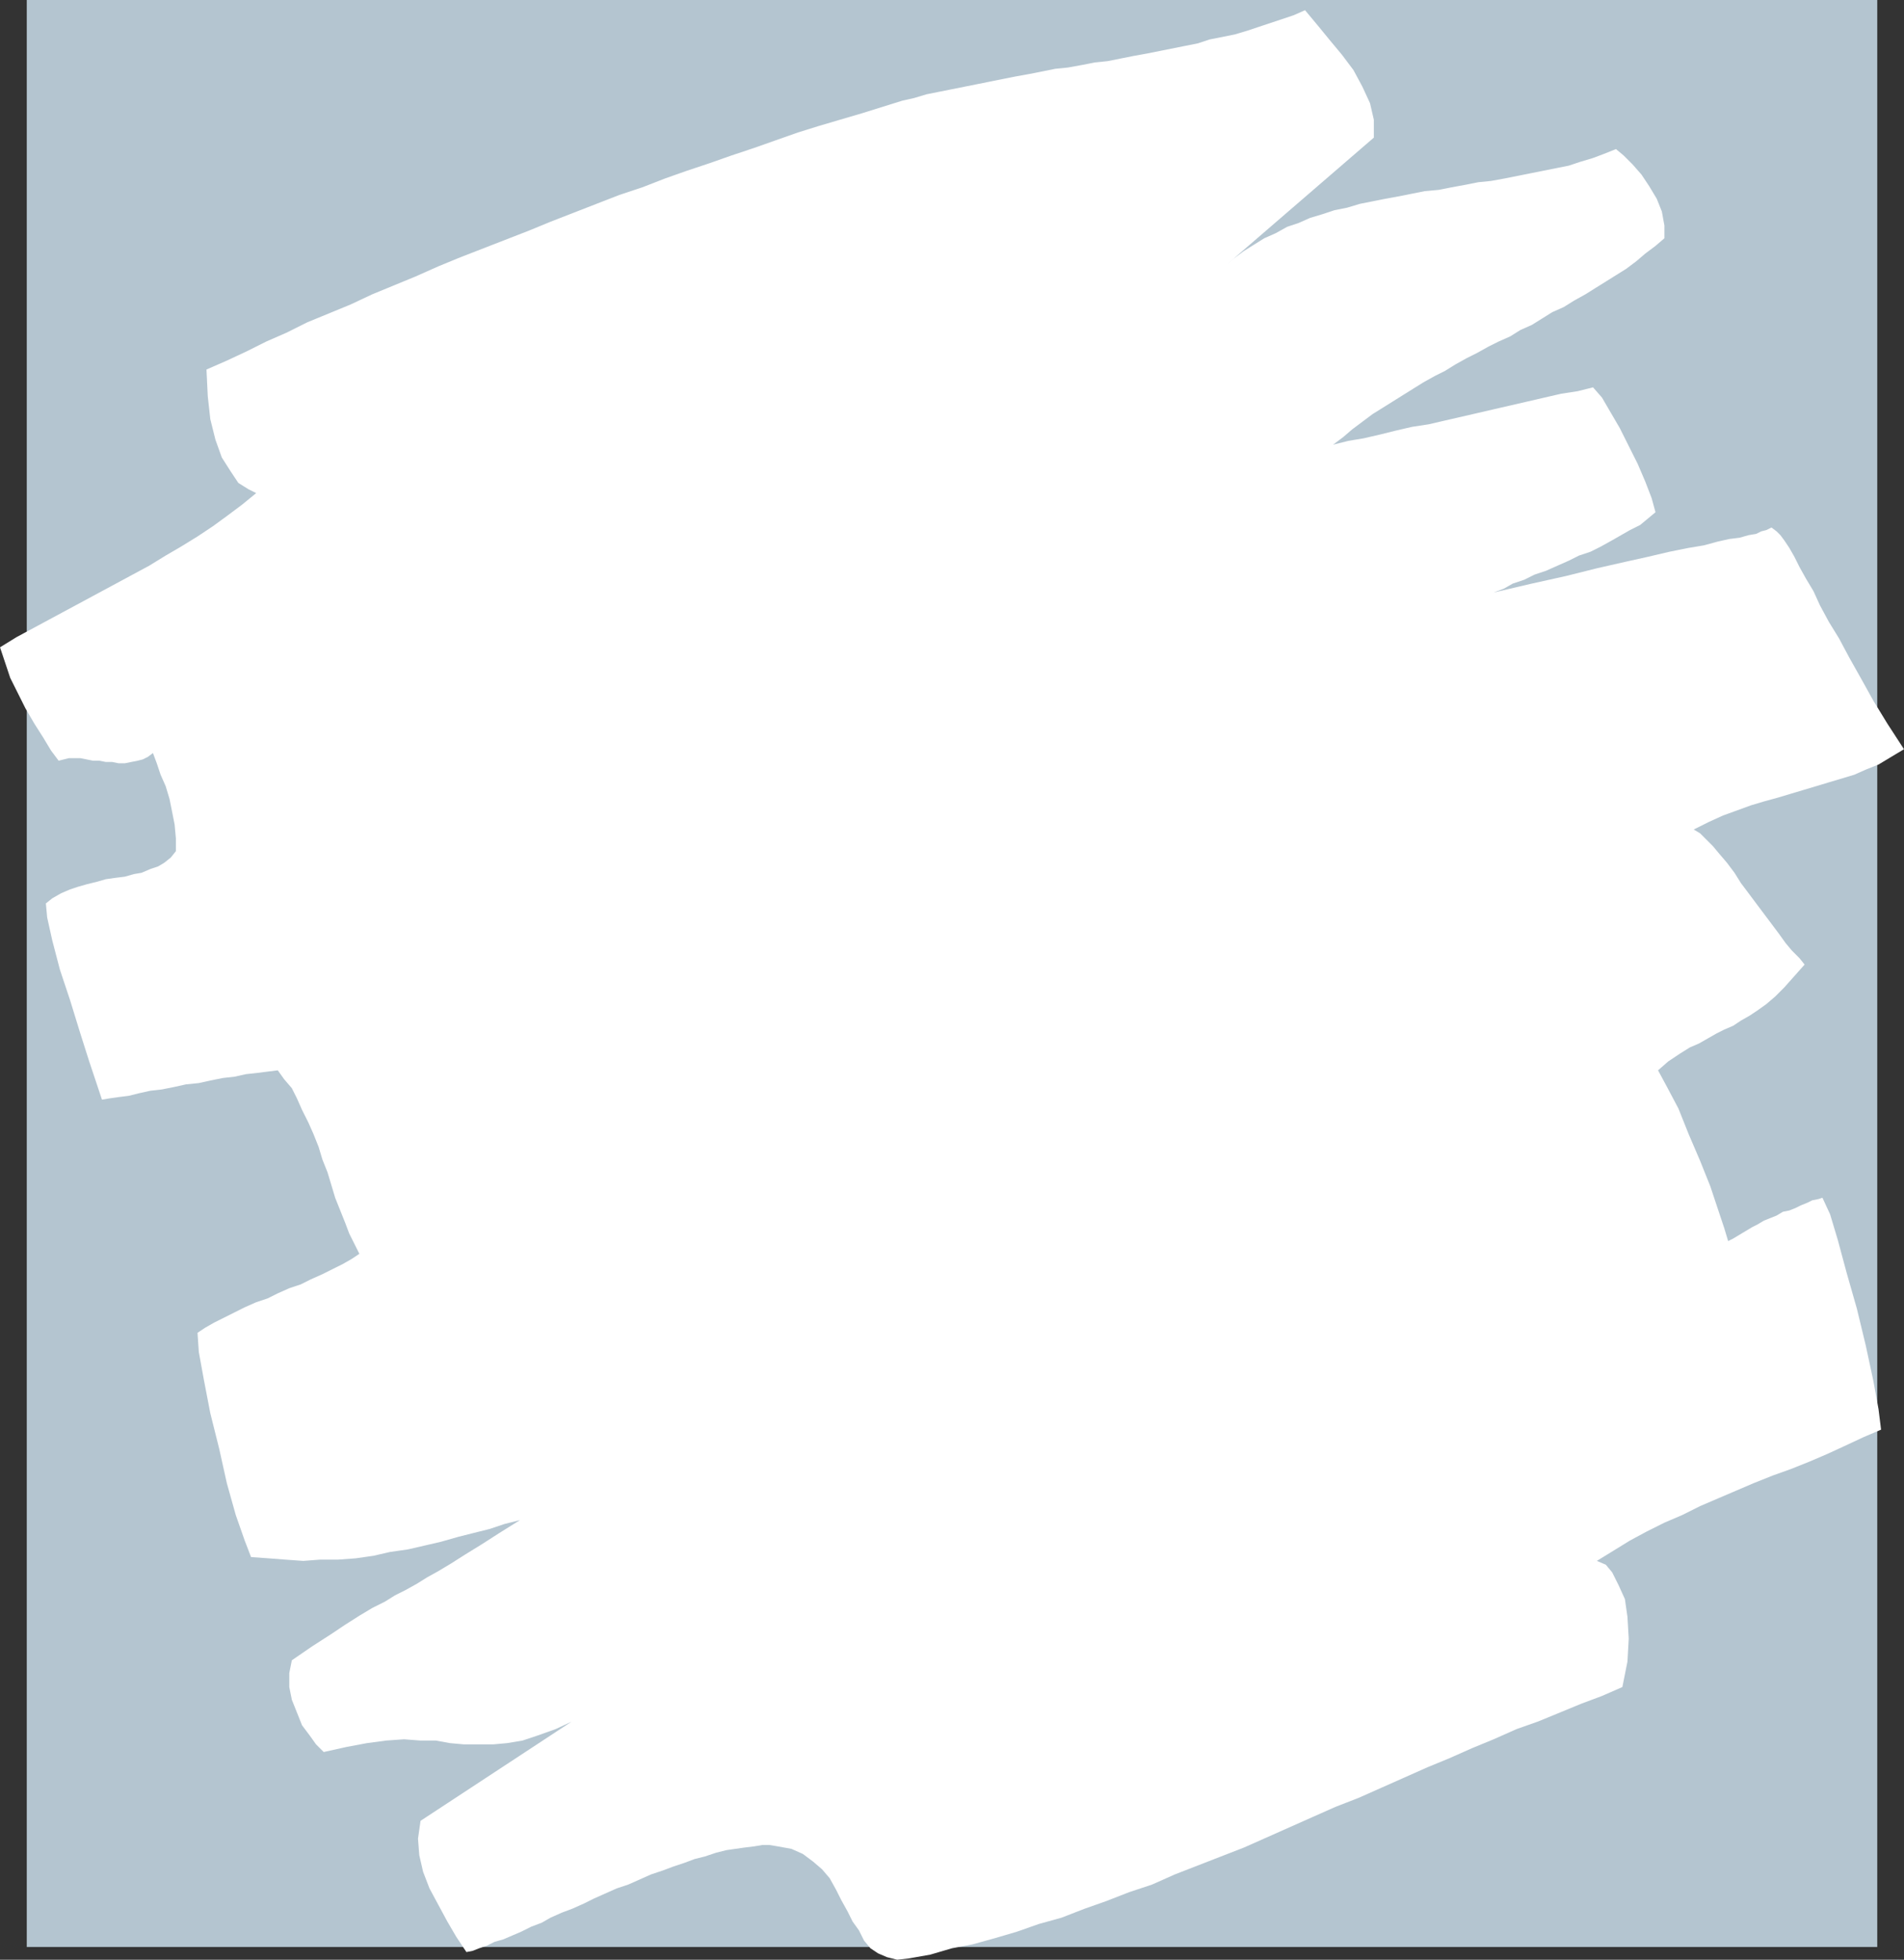
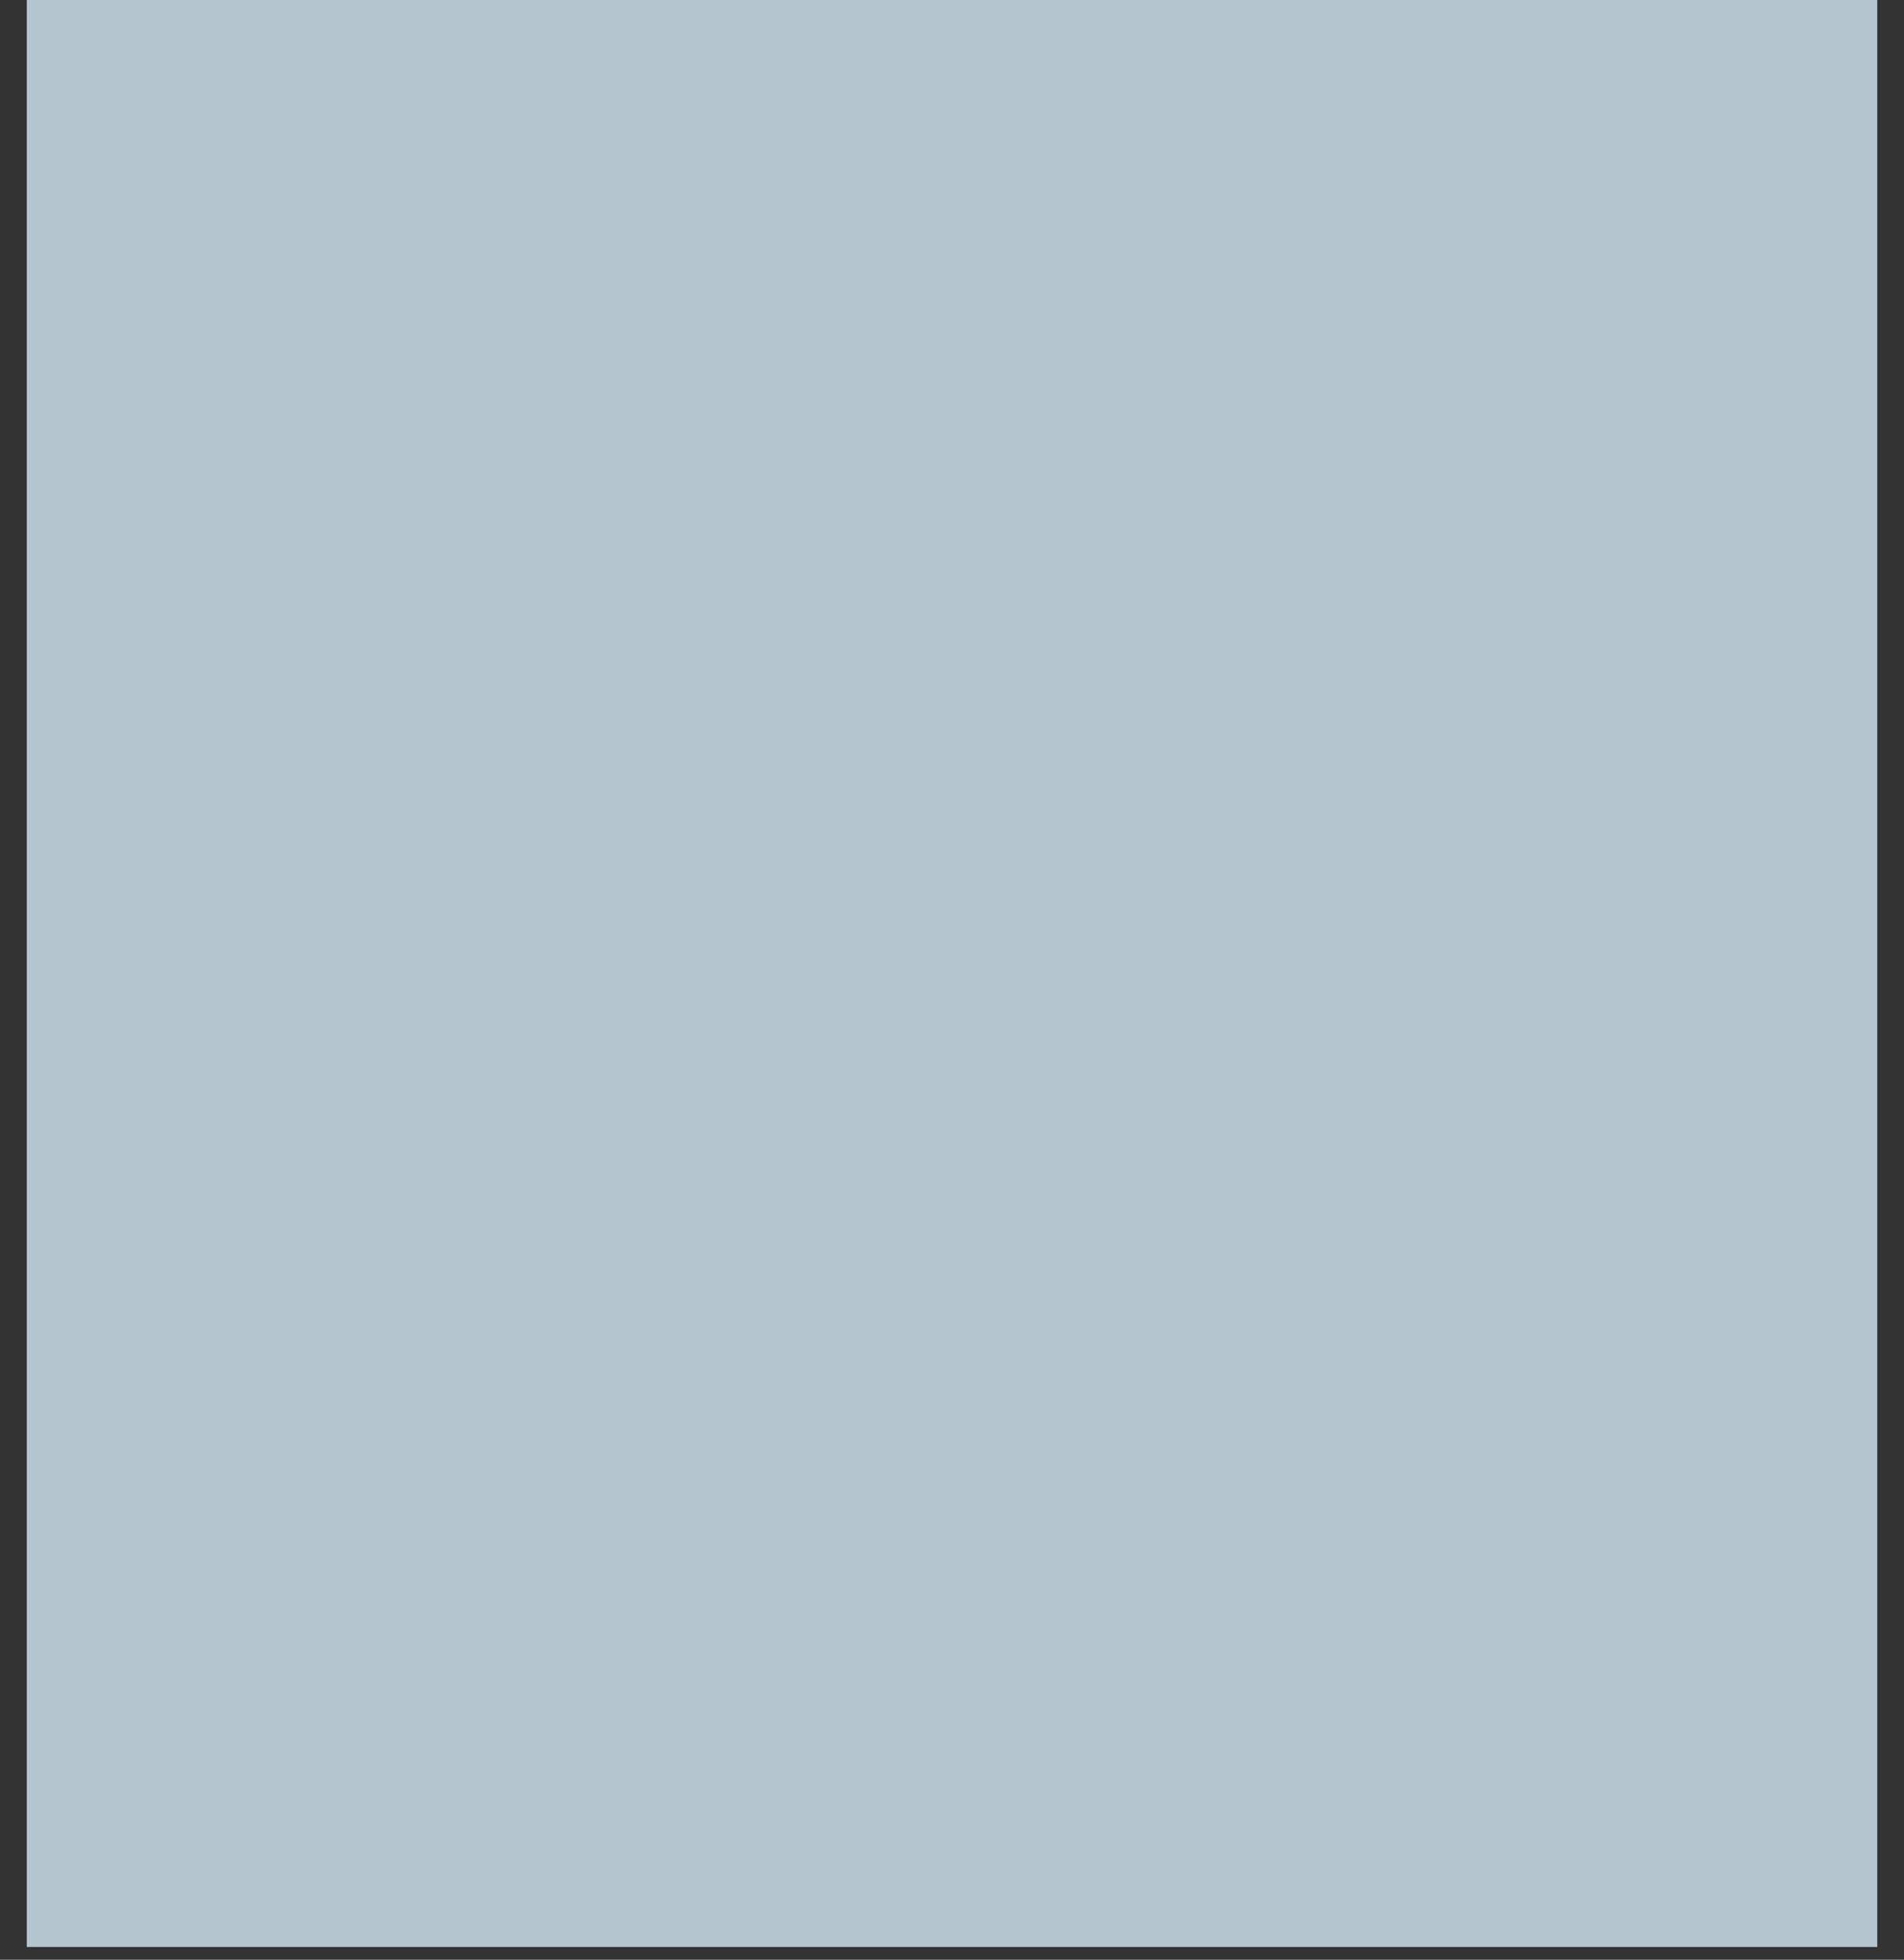
<svg xmlns="http://www.w3.org/2000/svg" width="358.559" height="369.121">
  <rect width="100%" height="100%" fill="#333333" stroke="none" />
  <defs>
    <clipPath id="a">
-       <path d="M127 214h359v367.5H127Zm0 0" />
-     </clipPath>
+       </clipPath>
  </defs>
  <path fill="#b4c5d0" d="M5.04 366.719h348.48V0H5.04v366.719" />
  <g clip-path="url(#a)" transform="translate(-127.02 -212.34)">
-     <path fill="#fff" d="m179.34 413.941-1.918.239-1.922.242-2.16.238-2.16.48-2.16.239-2.399.48-2.16.48-2.402.24-2.16.48-2.399.48-2.16.242-2.16.48-1.918.477-1.922.242-1.68.239-1.441.242-.957-2.883-1.442-4.316-1.68-5.282-1.921-6.242-1.918-5.758-1.442-5.52-.96-4.32-.239-2.64 1.2-.96 1.68-.962 1.679-.719 1.441-.48 1.68-.48 1.922-.477 1.68-.48 1.68-.243 1.917-.238 1.68-.48 1.441-.243 1.68-.718 1.441-.48 1.2-.72 1.199-.96.96-1.2v-2.398l-.242-2.64-.476-2.403-.48-2.399-.723-2.398-.957-2.16-.723-2.16-.719-1.922-.96.718-.962.48-.957.243-1.203.238-1.199.243h-1.2l-1.198-.243h-1.2l-1.203-.238h-1.199l-1.2-.242-1.198-.238h-2.16l-.961.238-.961.242-1.438-1.922-1.441-2.398-1.68-2.64-1.68-2.88-1.441-2.883-1.438-2.878-1.921-5.758 3.12-1.922 3.122-1.68 3.117-1.68 6.242-3.359 3.117-1.68 3.121-1.68 3.121-1.683 3.122-1.68 3.117-1.918 2.883-1.68 3.117-1.921 2.883-1.918 2.636-1.922 2.883-2.16 2.64-2.16-1.44-.719-1.923-1.2-1.437-2.16-1.68-2.64-1.203-3.36-.957-3.84-.48-4.32-.243-5.039 3.84-1.68 3.602-1.683 3.84-1.918 3.84-1.68 3.84-1.921 4.081-1.68 4.079-1.68 4.082-1.918 4.078-1.68 4.082-1.68 4.316-1.921 4.082-1.68 12.961-5.039 4.078-1.68 4.32-1.68 4.32-1.683 4.321-1.68 4.32-1.437 4.32-1.68 4.079-1.441 4.32-1.441 4.082-1.438 4.32-1.441 4.079-1.442 4.082-1.437 3.84-1.2 4.078-1.203 4.082-1.199 7.68-2.398 2.16-.48 2.398-.72 2.398-.48 2.403-.48 2.398-.48 2.403-.481 4.796-.961 2.403-.48 2.64-.477 4.797-.961 2.403-.242 2.64-.48 2.399-.477 2.398-.243 2.402-.48 2.399-.48 2.64-.477 2.403-.48 4.797-.962 2.402-.48 2.16-.719 4.797-.96 2.402-.72 2.16-.722 4.32-1.438 2.161-.722 2.16-.957 2.399 2.879 2.16 2.64 2.398 2.88 2.16 2.878 1.68 3.121 1.442 3.121.718 3.117v3.364L357.66 262.5l1.68-1.441 1.922-1.438 1.918-1.2 1.922-1.202 2.16-.957 2.16-1.203 2.156-.72 2.16-.96 2.403-.719 2.16-.719 2.398-.48 2.403-.723 2.398-.476 2.398-.48 2.641-.481 2.402-.48 2.399-.481 2.64-.238 2.399-.48 2.64-.481 2.403-.48 2.398-.24 2.64-.48 2.4-.48 2.402-.48 4.797-.961 2.402-.48 2.16-.72 2.399-.718 1.921-.723 2.399-.957 1.441 1.2 1.68 1.679 1.68 1.918 1.437 2.16 1.442 2.402.96 2.399.48 2.64v2.399l-1.679 1.441-1.922 1.442-1.68 1.437-1.917 1.441-1.922 1.2-1.918 1.199-1.922 1.2-1.922 1.202-2.156 1.2-1.922 1.199-2.16.96-1.918 1.2-1.922 1.2-2.16.96-1.918 1.2-2.16.96-1.922.961-2.16 1.2-1.918.96-2.16 1.2-1.922 1.199-1.918.96-2.16 1.2-1.922 1.2-1.918 1.198-1.922 1.203-1.918 1.2-1.922 1.199-1.922 1.441-1.918 1.438-1.68 1.441-1.921 1.442 2.882-.723 2.88-.48 3.12-.72 2.88-.718 3.12-.723 3.118-.476 3.12-.723 6.243-1.437 3.117-.723 6.242-1.438 3.117-.722 3.122-.719 3.12-.48 2.88-.72 1.68 1.919 1.679 2.883 1.68 2.878 1.68 3.36 1.683 3.36 1.437 3.359 1.2 3.12.722 2.641-2.883 2.399-1.918.96-3.359 1.923-2.16 1.199-1.922.96-2.16.72-1.918.96-2.16.957-2.16.961-2.16.72-1.922.96-2.16.723-1.68.957-1.918.722 7.199-1.68 6.48-1.44 5.758-1.442 5.282-1.2 4.32-.96 4.082-.957 3.598-.723 2.878-.48 2.641-.72 2.16-.48 1.922-.238 1.68-.48 1.437-.243.961-.476.961-.242.961-.48.957.722.723.719.719.96.96 1.438.961 1.68.957 1.922 1.204 2.16 1.437 2.398 1.2 2.64 1.683 3.122 1.918 3.117 1.922 3.602 2.16 3.84 2.398 4.32 2.64 4.32 3.118 4.8-2.398 1.438-2.399 1.442-2.402.96-2.16.962-4.797 1.437-2.402.723-2.399.719-2.402.718-2.399.72-2.64.722-2.399.719-5.281 1.921-2.64 1.2-2.88 1.437 1.2.723 2.398 2.398 1.203 1.442 1.438 1.68 1.441 1.917 1.2 1.922 1.44 1.918 1.438 1.922 1.442 1.922 1.441 1.918 1.438 1.922 1.203 1.68 1.199 1.437 1.437 1.441.961 1.2-1.918 2.16-1.921 2.16-1.68 1.68-1.68 1.44-1.68 1.2-1.44.961-1.68.957-1.438.961-1.684.723-1.437.718-1.68.961-1.68.957-1.68.723-1.921 1.2-2.16 1.44-1.918 1.68 1.68 3.118 2.16 4.082 1.918 4.8 2.16 5.04 1.922 4.8 1.437 4.32 1.2 3.598.722 2.403.96-.48 1.2-.724 2.399-1.437.96-.48 1.2-.72 2.398-.96 1.203-.723 1.2-.238 1.199-.48.96-.481 1.2-.48.96-.477 1.2-.242.719-.239 1.441 3.118 1.442 4.8 1.68 6.243 1.917 6.718 1.68 6.961 1.441 6.719.961 5.281.48 3.84-3.363 1.438-3.597 1.68-3.121 1.44-3.36 1.442-3.601 1.438-3.36 1.203-3.597 1.437-3.364 1.442-3.359 1.437-3.36 1.442-3.359 1.68-3.36 1.44-3.358 1.68-3.122 1.68-3.12 1.922-3.122 1.918 1.684.719 1.2 1.441 1.198 2.398 1.2 2.641.48 3.36.238 4.081-.238 4.32-.96 4.802-3.84 1.68-3.84 1.437-4.079 1.68-4.082 1.68-4.078 1.44-4.32 1.922-4.082 1.68-4.32 1.918-4.079 1.68-4.32 1.922-4.32 1.918-4.32 1.921-4.32 1.68-4.321 1.918-8.64 3.844-4.317 1.918-12.961 5.039-4.32 1.922-4.32 1.437-4.321 1.684-4.078 1.437-4.32 1.68-4.32 1.2-4.083 1.44-4.078 1.2-4.32 1.2-3.84.722-4.082 1.199-4.078.719-2.16.242-1.922-.48-1.68-.72-1.438-.96-1.203-1.442-.957-1.918-1.203-1.68-.957-1.921-1.2-2.16-.96-1.918-1.2-2.16-1.44-1.68-1.68-1.442-1.922-1.44-2.16-.962-2.637-.476-1.442-.243h-1.44l-1.438.243-1.922.238-1.68.238-1.68.242-1.922.48-2.16.72-1.918.48-1.922.719-2.16.722-1.918.72-2.16.718-4.32 1.922-2.16.719-4.32 1.921-1.919.957-2.16.961-1.922.72-2.16.96-1.68.961-1.917.719-1.922.96-1.68.72-1.68.722-1.68.48-1.44.72-1.438.48-1.203.48-1.2.239-1.918-2.88-1.68-2.878-1.683-3.121-1.68-3.121-1.199-3.122-.719-3.117-.242-3.12.48-3.36 32.884-21.602-3.84 2.64-3.602 1.68-3.36 1.2-2.878.96-2.883.481-2.64.238h-5.52l-2.64-.238-2.637-.48h-2.883l-3.117-.239-3.364.239-3.597.48-3.84.719-4.32.96-1.442-1.44-1.2-1.68-1.44-1.918-.958-2.403-.96-2.398-.481-2.398v-2.641l.48-2.402 3.84-2.637 3.36-2.16 2.879-1.922 2.64-1.68 2.403-1.441 2.398-1.2 1.922-1.199 1.918-.96 2.16-1.2 1.922-1.2 2.156-1.198 2.402-1.442 2.641-1.68 3.117-1.921 3.364-2.16 3.84-2.399-2.883.719-2.88.96-2.878.72-2.88.722-3.362.957-3.118.723-3.12.719-3.36.48-3.121.719-3.36.48-3.359.243h-3.36l-3.12.238-3.36-.238-3.12-.243-3.36-.238-1.2-3.121-1.68-4.8-1.683-6-1.437-6.481-1.68-6.719-1.2-6.238-.96-5.282-.242-3.601 1.441-.957 1.68-.961 1.922-.961 1.918-.96 1.922-.962 2.16-.957 2.16-.723 1.918-.957 2.16-.96 2.16-.72 1.918-.96 2.16-.961 1.922-.961 1.918-.957 1.684-.961 1.437-.961-.96-1.922-.958-1.918-.722-1.922-.957-2.398-.961-2.399-.72-2.402-.722-2.398-.96-2.403-.72-2.398-.96-2.399-.957-2.16-1.204-2.402-.957-2.16-.96-1.918-1.442-1.68-1.2-1.68" />
-   </g>
+     </g>
</svg>